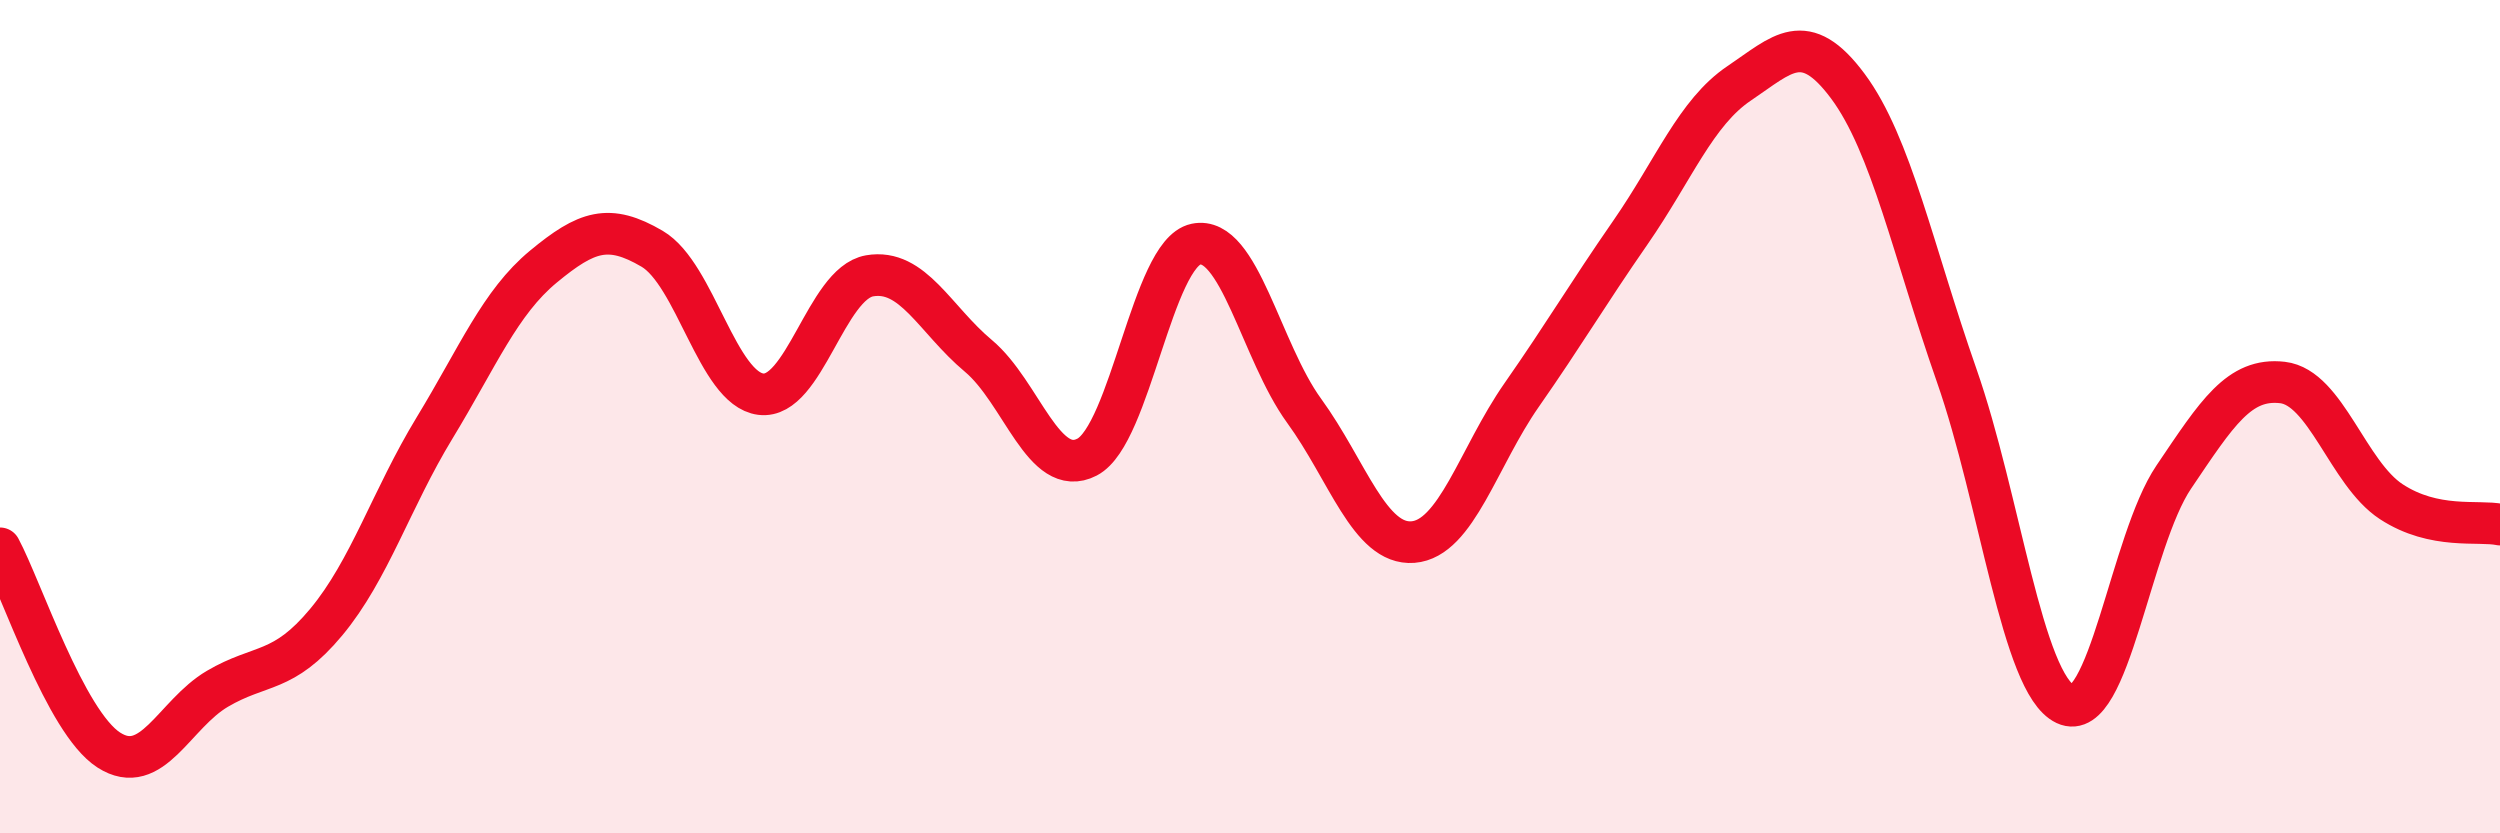
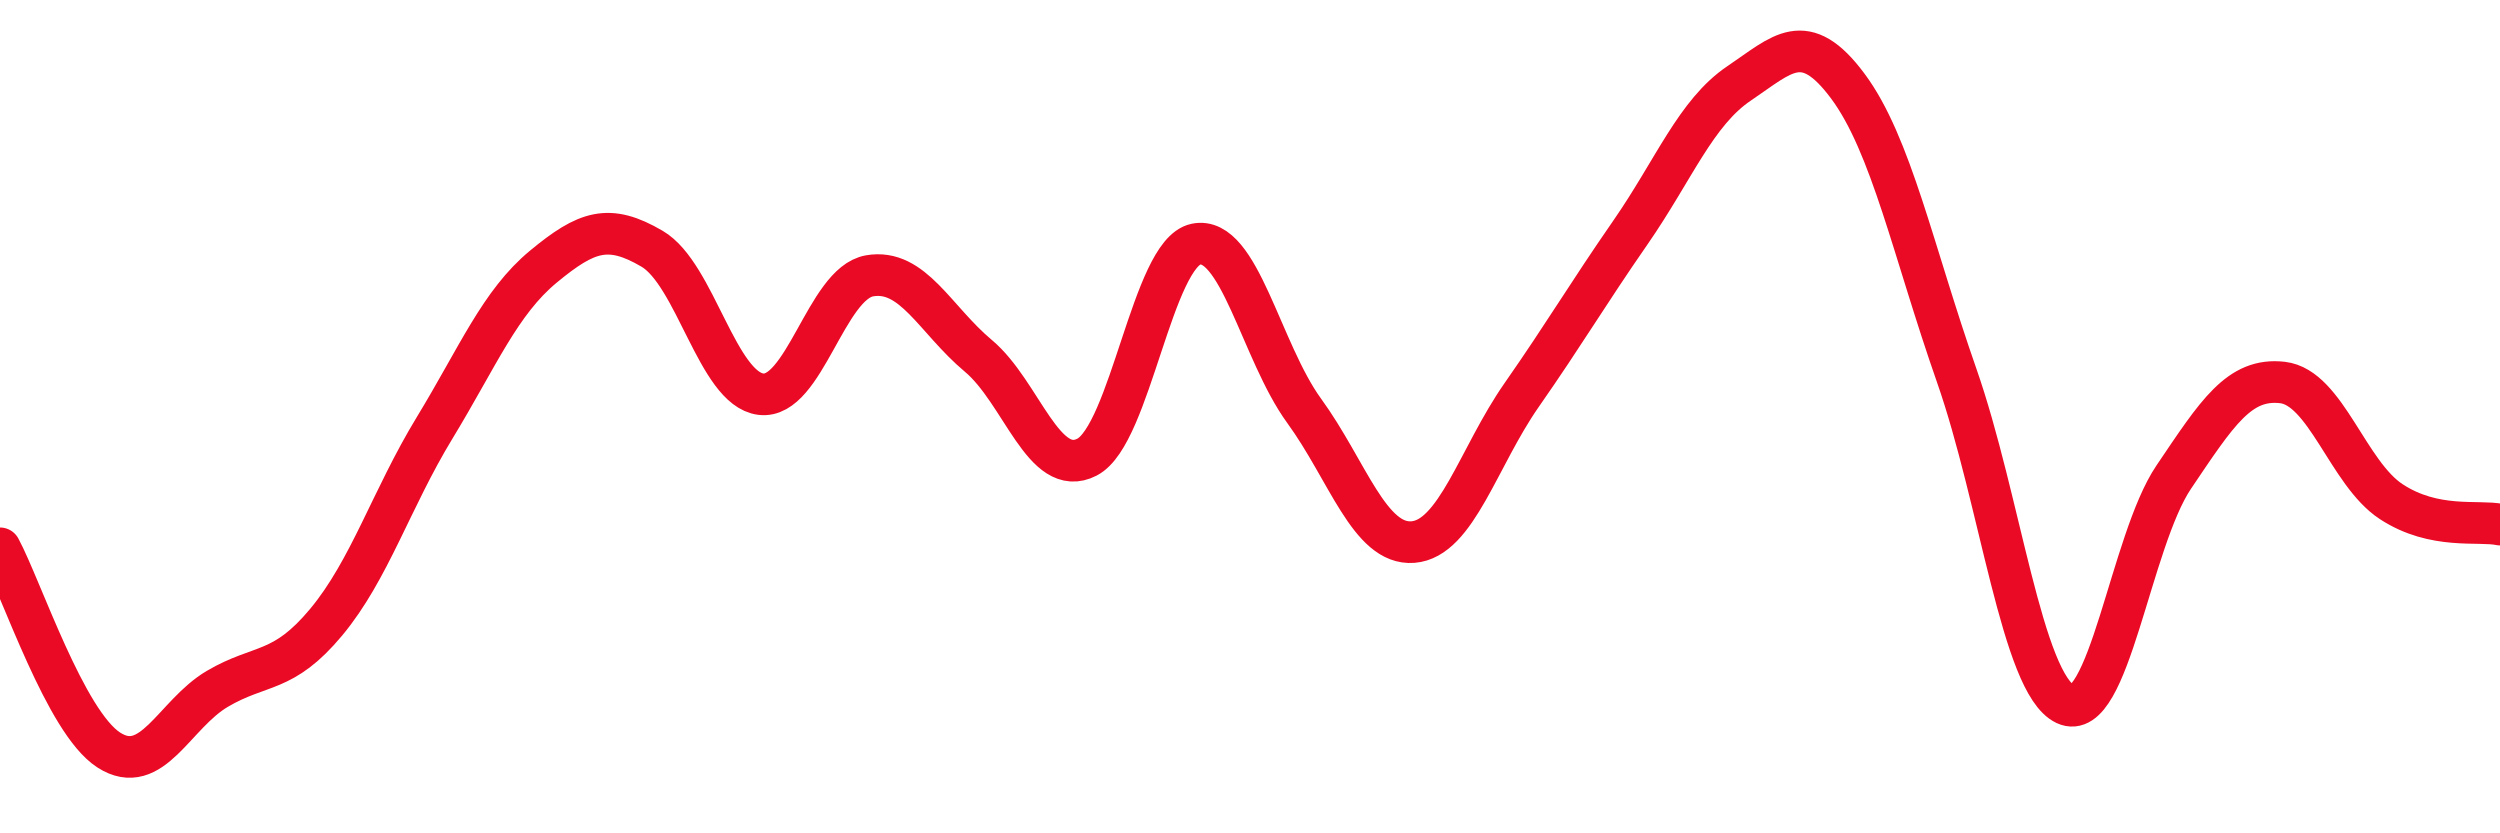
<svg xmlns="http://www.w3.org/2000/svg" width="60" height="20" viewBox="0 0 60 20">
-   <path d="M 0,13.16 C 0.52,14.13 1.57,17.33 2.61,18 C 3.65,18.67 4.18,17.14 5.22,16.53 C 6.26,15.92 6.79,16.18 7.83,14.93 C 8.87,13.68 9.39,11.98 10.43,10.27 C 11.47,8.56 12,7.26 13.04,6.4 C 14.08,5.54 14.61,5.36 15.65,5.97 C 16.69,6.58 17.22,9.33 18.26,9.46 C 19.3,9.59 19.83,6.8 20.87,6.62 C 21.91,6.44 22.44,7.67 23.48,8.54 C 24.52,9.41 25.05,11.51 26.09,10.97 C 27.13,10.43 27.66,6.08 28.7,5.86 C 29.74,5.64 30.26,8.43 31.3,9.86 C 32.34,11.29 32.87,13.09 33.91,13.01 C 34.95,12.93 35.48,10.97 36.52,9.48 C 37.56,7.99 38.09,7.08 39.13,5.58 C 40.17,4.08 40.7,2.7 41.74,2 C 42.78,1.3 43.31,0.67 44.35,2.07 C 45.39,3.47 45.92,6.04 46.96,9.01 C 48,11.98 48.53,16.41 49.57,16.9 C 50.61,17.39 51.13,12.99 52.17,11.45 C 53.21,9.91 53.74,9.06 54.78,9.18 C 55.82,9.3 56.35,11.36 57.39,12.04 C 58.43,12.72 59.48,12.48 60,12.59L60 20L0 20Z" fill="#EB0A25" opacity="0.1" stroke-linecap="round" stroke-linejoin="round" />
  <path d="M 0,13.16 C 0.52,14.13 1.57,17.33 2.61,18 C 3.65,18.67 4.18,17.14 5.22,16.53 C 6.26,15.92 6.79,16.18 7.83,14.93 C 8.87,13.68 9.39,11.98 10.43,10.27 C 11.47,8.56 12,7.26 13.04,6.4 C 14.08,5.54 14.61,5.36 15.65,5.97 C 16.69,6.58 17.22,9.33 18.26,9.46 C 19.3,9.59 19.83,6.8 20.87,6.62 C 21.91,6.44 22.44,7.67 23.48,8.54 C 24.52,9.41 25.05,11.51 26.09,10.97 C 27.13,10.43 27.66,6.08 28.7,5.86 C 29.74,5.64 30.26,8.43 31.3,9.86 C 32.34,11.29 32.87,13.09 33.91,13.01 C 34.95,12.93 35.48,10.97 36.52,9.48 C 37.56,7.99 38.09,7.08 39.13,5.58 C 40.17,4.08 40.7,2.7 41.74,2 C 42.78,1.3 43.31,0.67 44.35,2.07 C 45.39,3.47 45.92,6.04 46.96,9.01 C 48,11.98 48.53,16.41 49.57,16.9 C 50.61,17.39 51.13,12.99 52.17,11.45 C 53.21,9.91 53.74,9.06 54.78,9.18 C 55.82,9.3 56.35,11.36 57.39,12.04 C 58.43,12.72 59.48,12.48 60,12.59" stroke="#EB0A25" stroke-width="1" fill="none" stroke-linecap="round" stroke-linejoin="round" />
</svg>